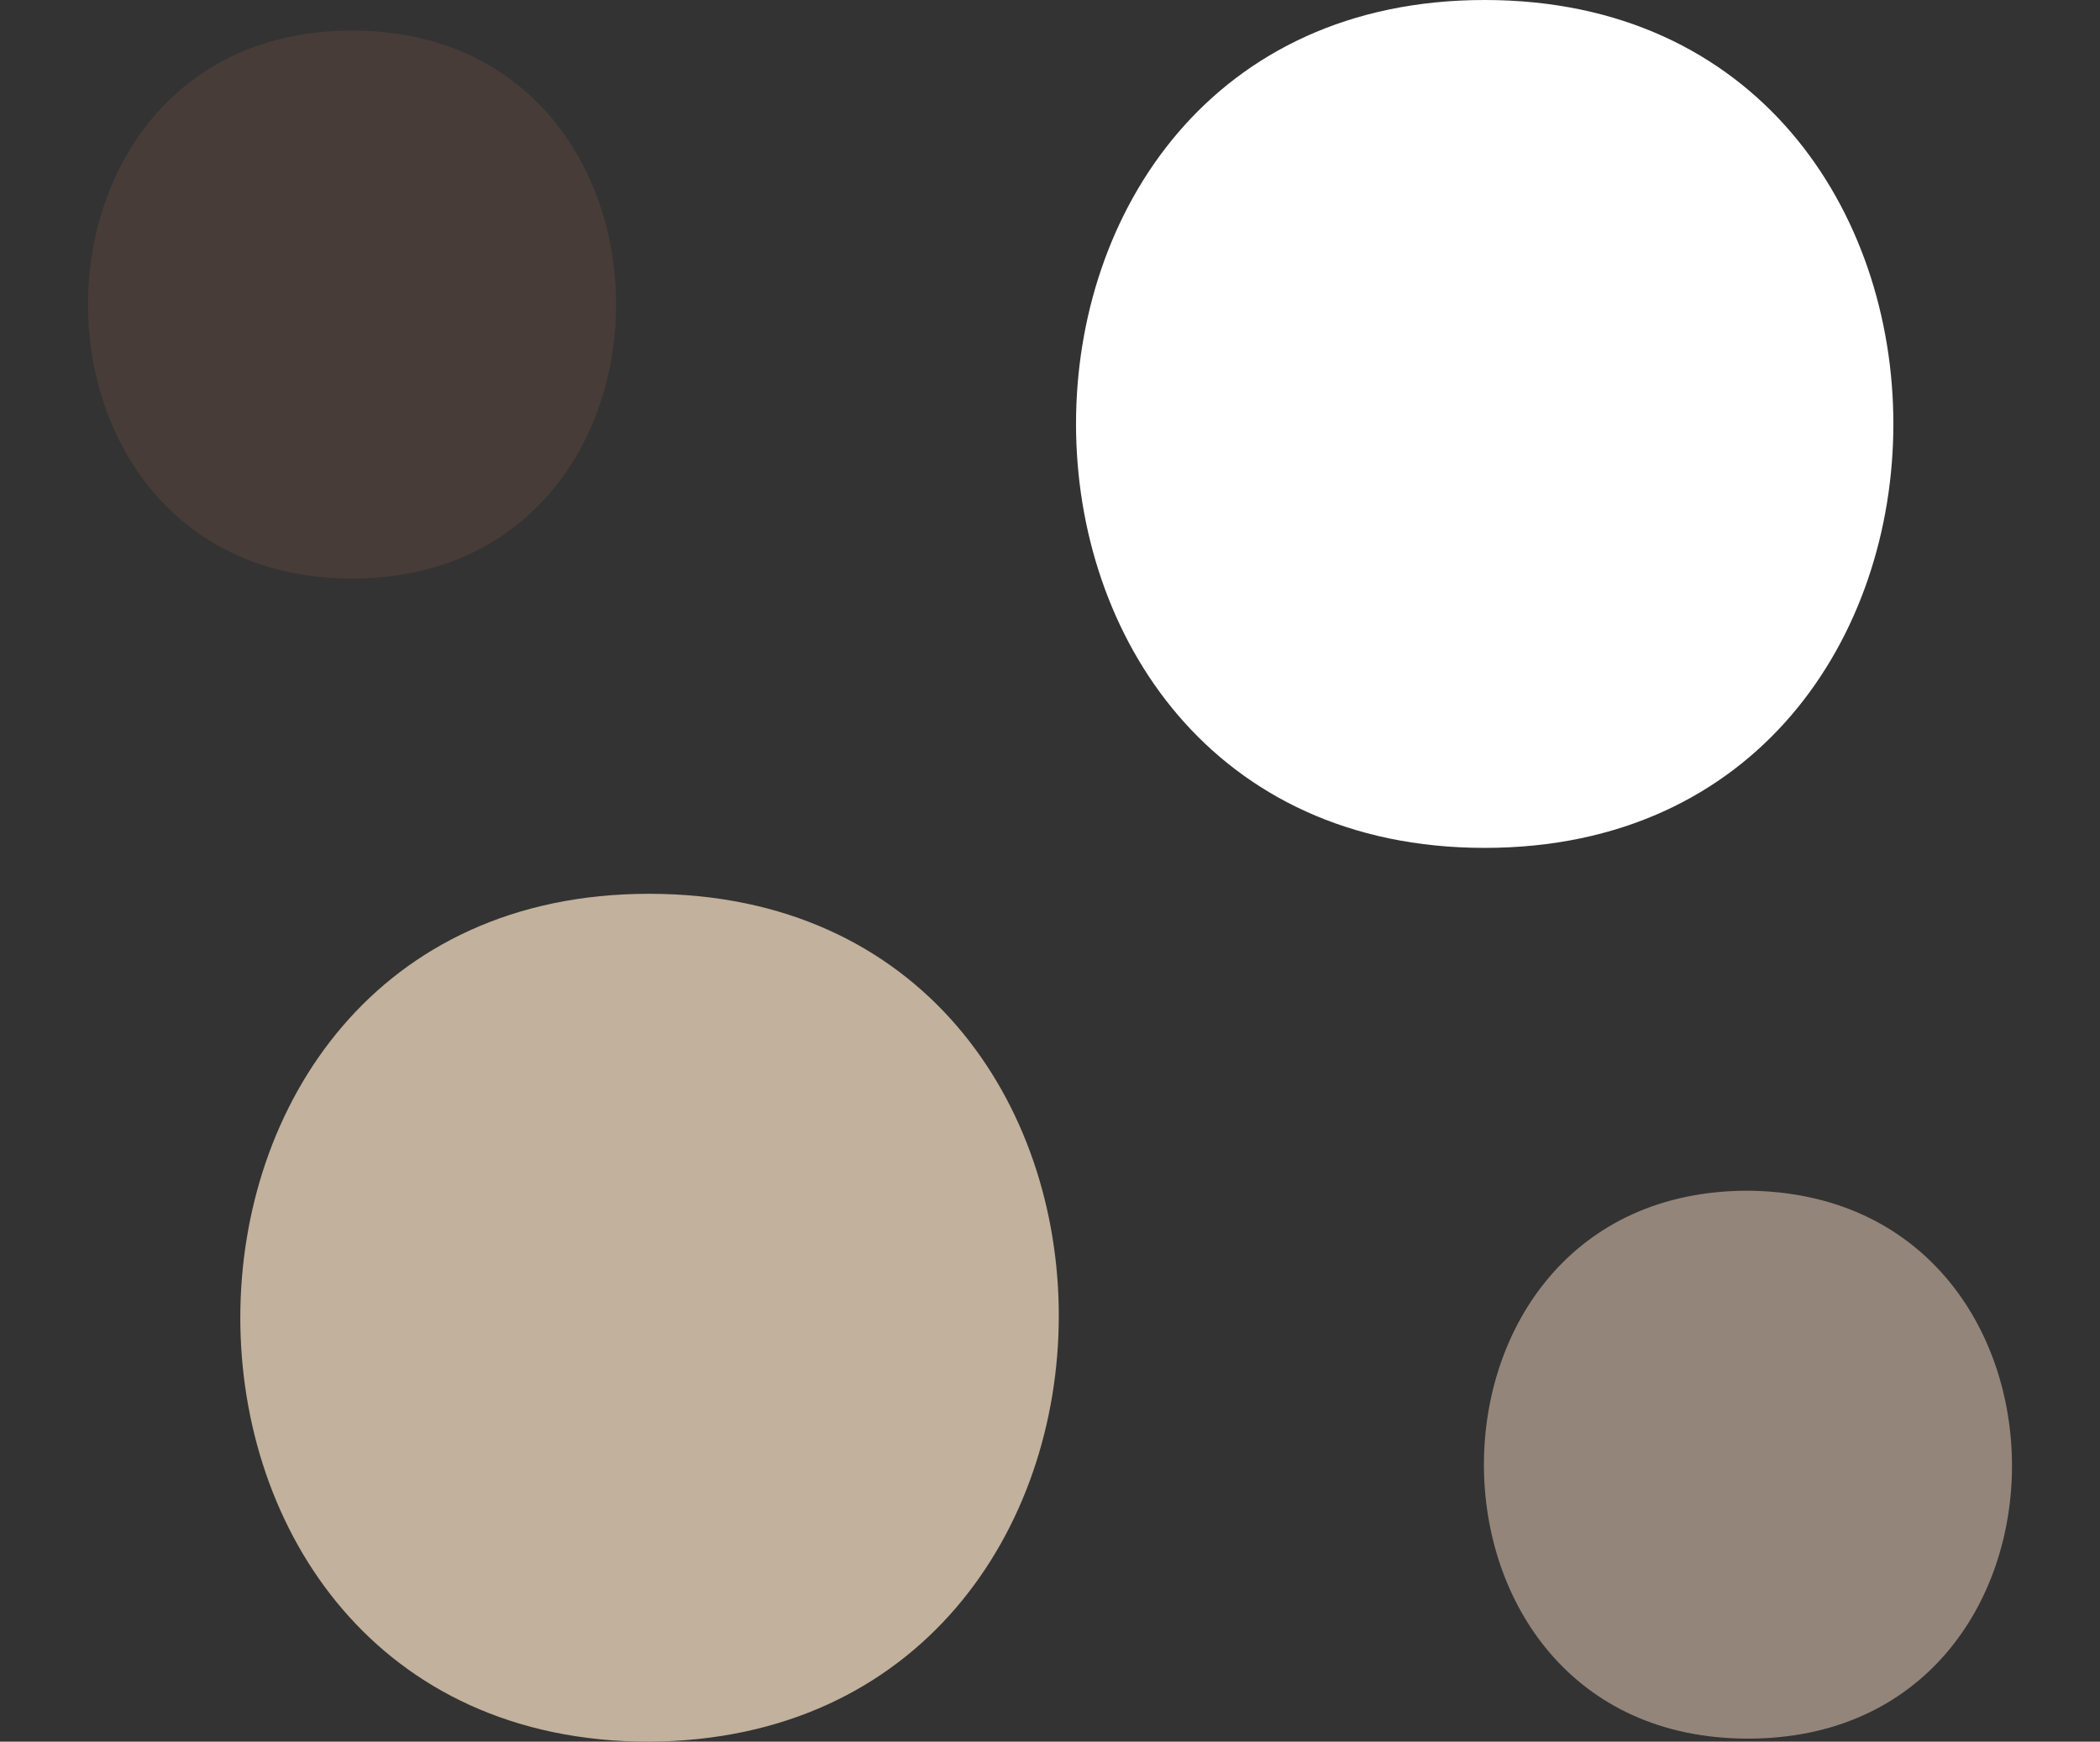
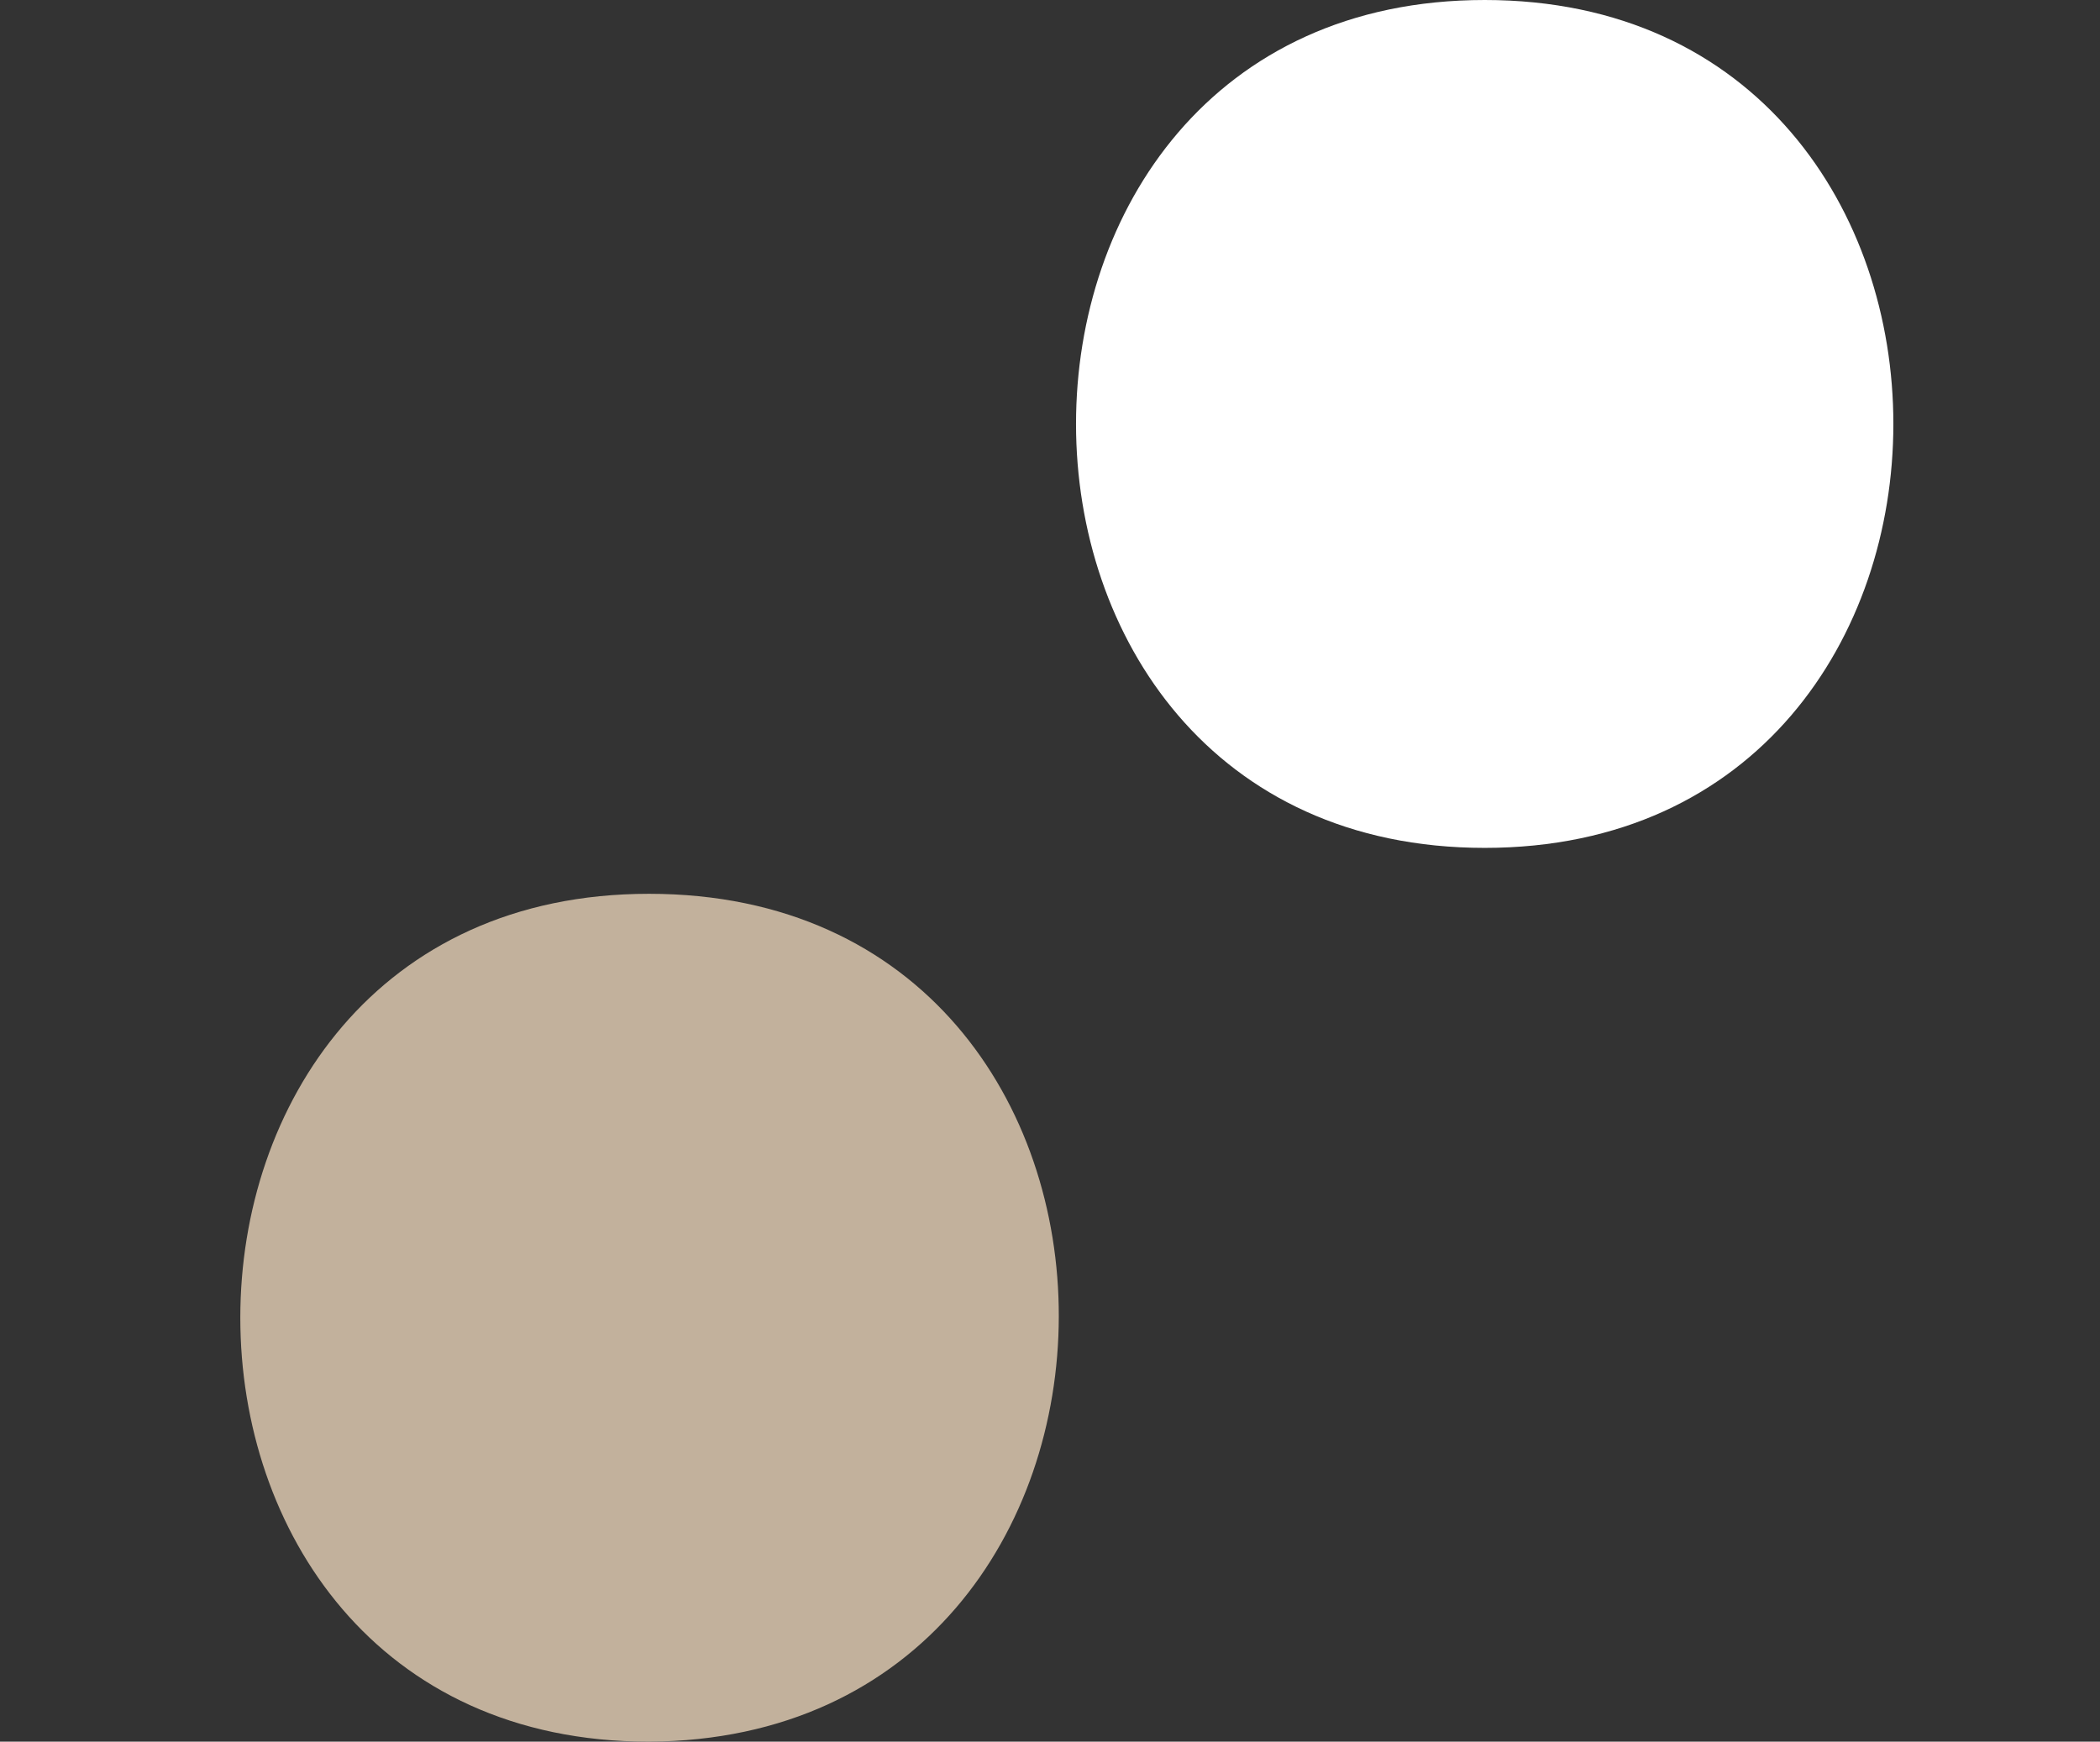
<svg xmlns="http://www.w3.org/2000/svg" fill="#000000" height="56.9" preserveAspectRatio="xMidYMid meet" version="1" viewBox="-2.9 0.0 68.6 56.9" width="68.6" zoomAndPan="magnify">
  <rect x="-2.9" y="0.0" width="68.6" height="56.9" fill="#333333" stroke="none" />
  <g>
    <g id="change1_1">
-       <path d="M8.6,18.9C-2.9,18.9-2.9,1,8.6,1C20.1,1,20.1,18.9,8.6,18.9z" fill="#473c38" />
-     </g>
+       </g>
    <g id="change2_1">
-       <path d="M54.2,56.8c-11.5,0-11.5-17.9,0-17.9C65.7,39,65.7,56.8,54.2,56.8z" fill="#94857b" />
-     </g>
+       </g>
    <g id="change3_1">
      <path d="M18.3,29.2c-17.8,0-17.8,27.7,0,27.7C36.1,56.8,36.2,29.2,18.3,29.2z" fill="#c2b19c" />
    </g>
    <g id="change4_1">
-       <path d="M45.6,0c-17.8,0-17.8,27.7,0,27.7C63.4,27.7,63.4,0,45.6,0z" fill="#ffffff" />
+       <path d="M45.6,0c-17.8,0-17.8,27.7,0,27.7C63.4,27.7,63.4,0,45.6,0" fill="#ffffff" />
    </g>
  </g>
</svg>